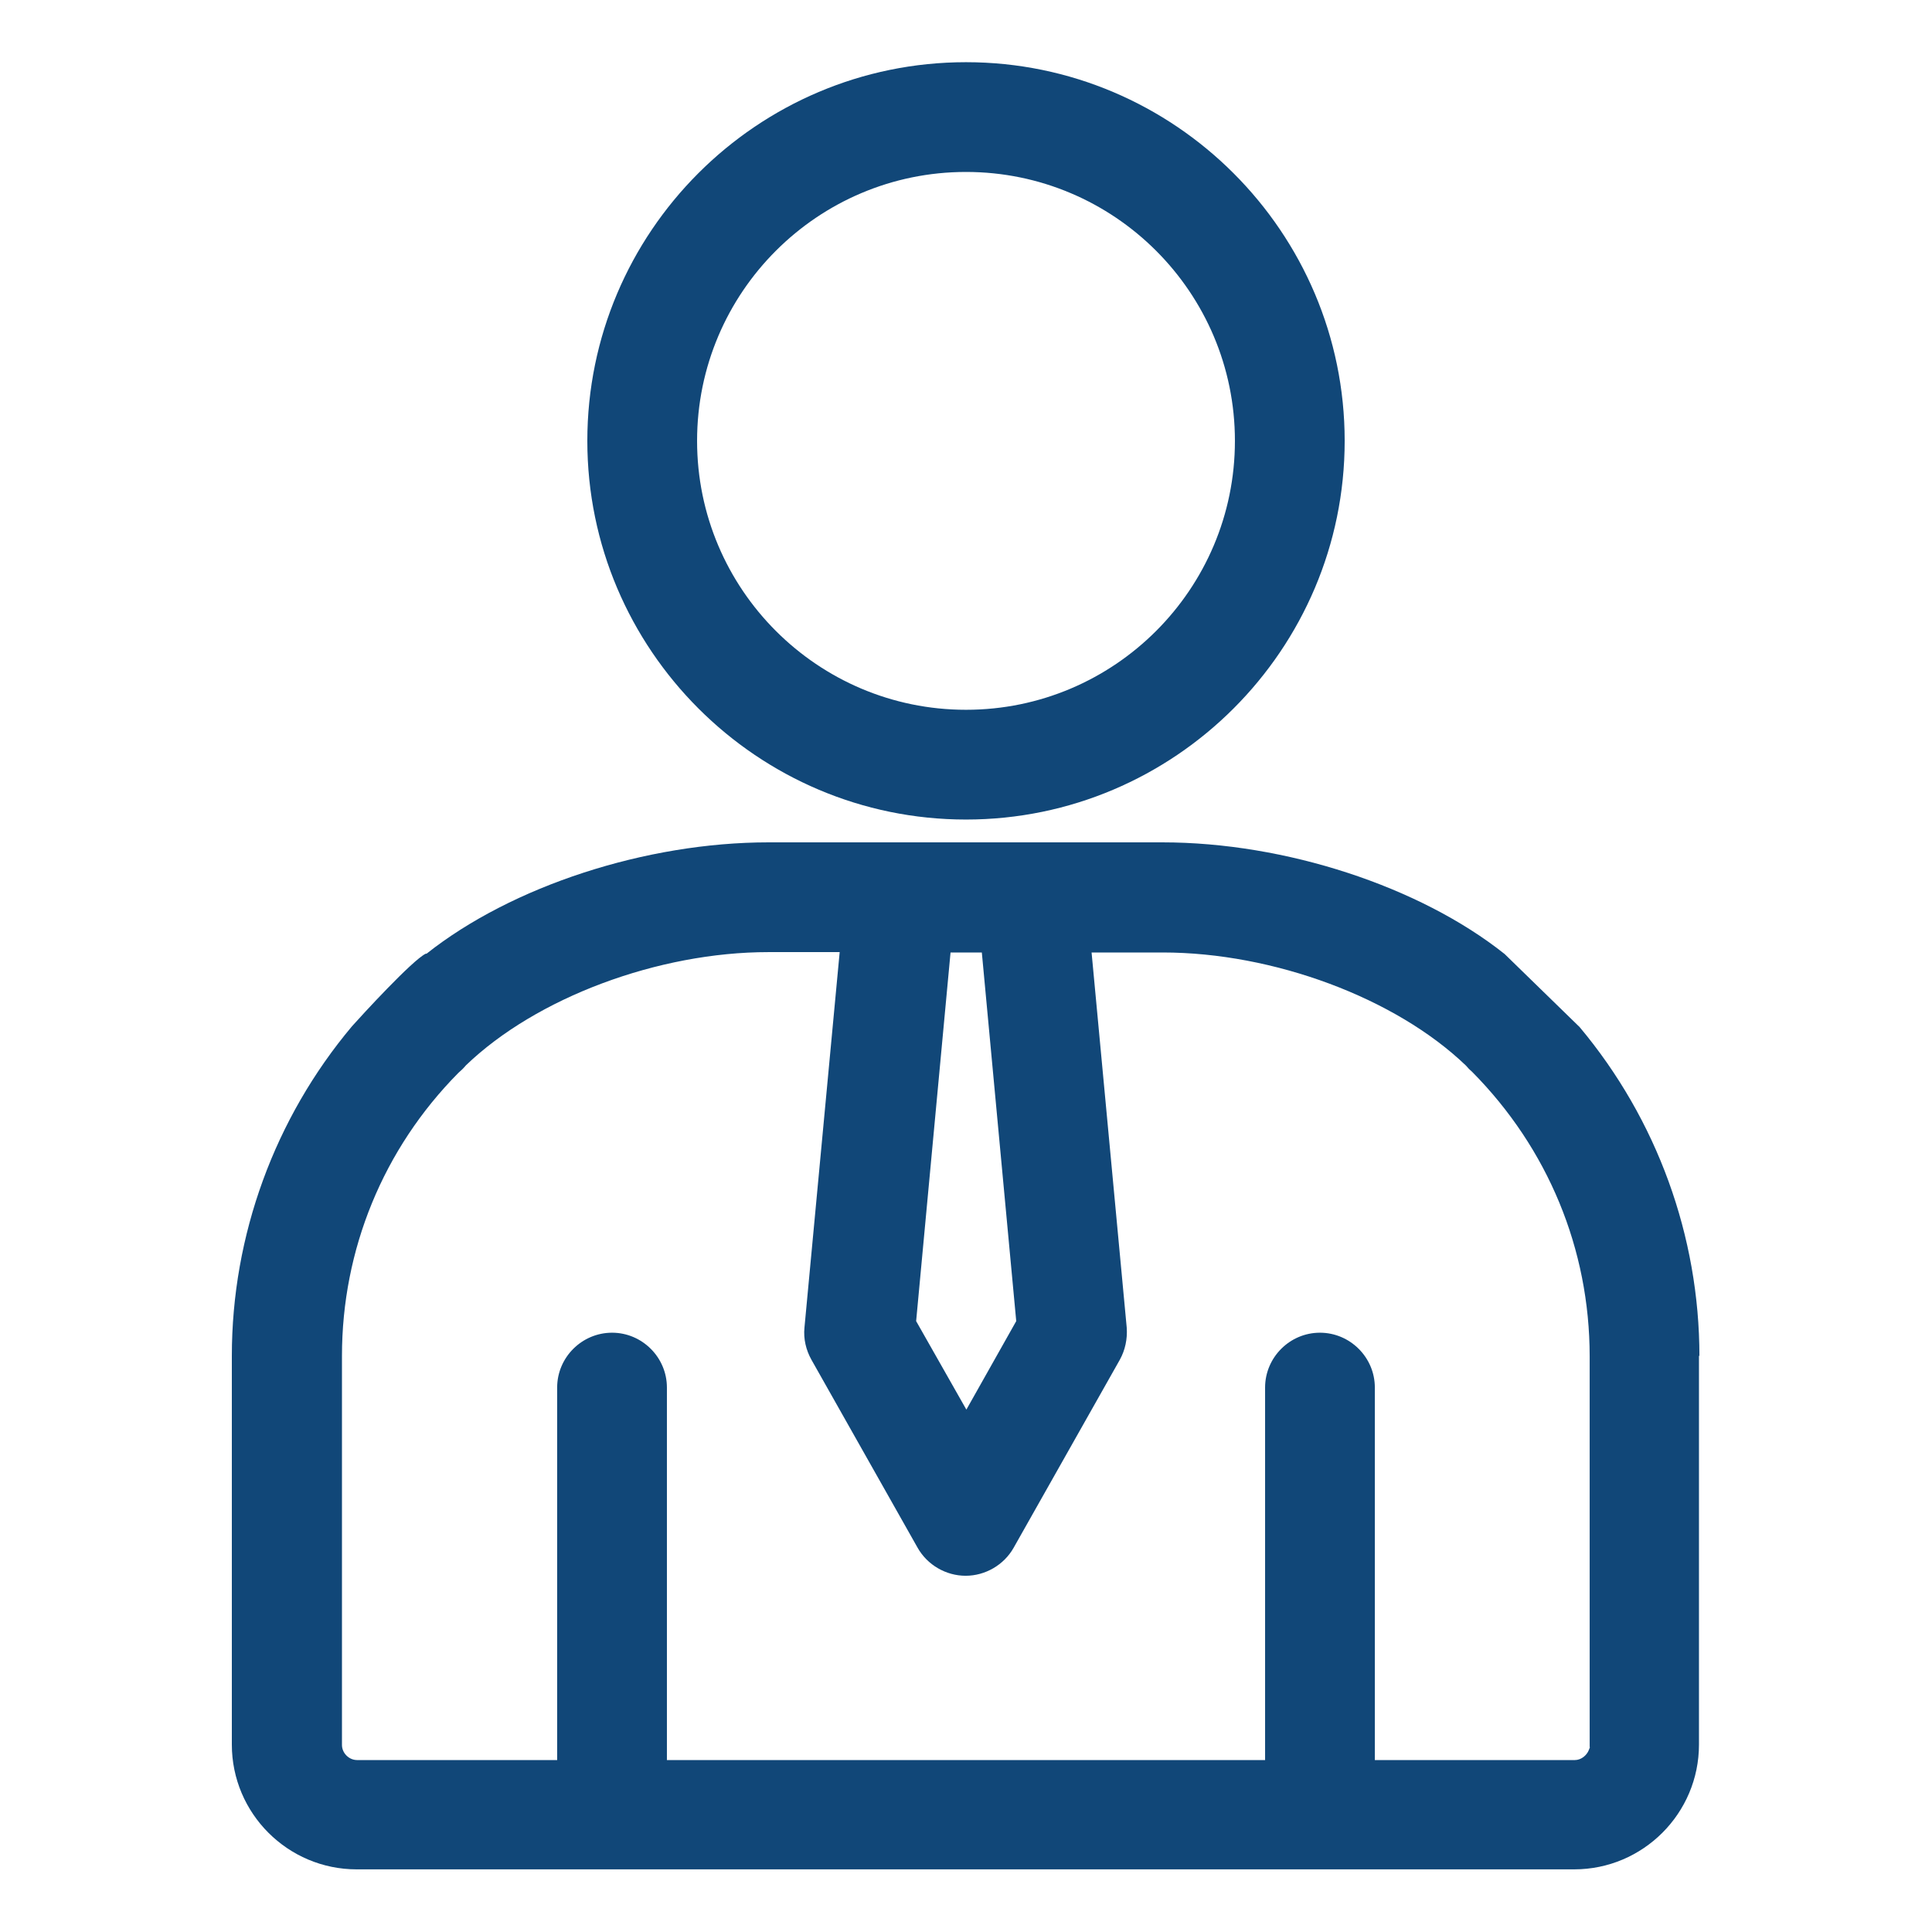
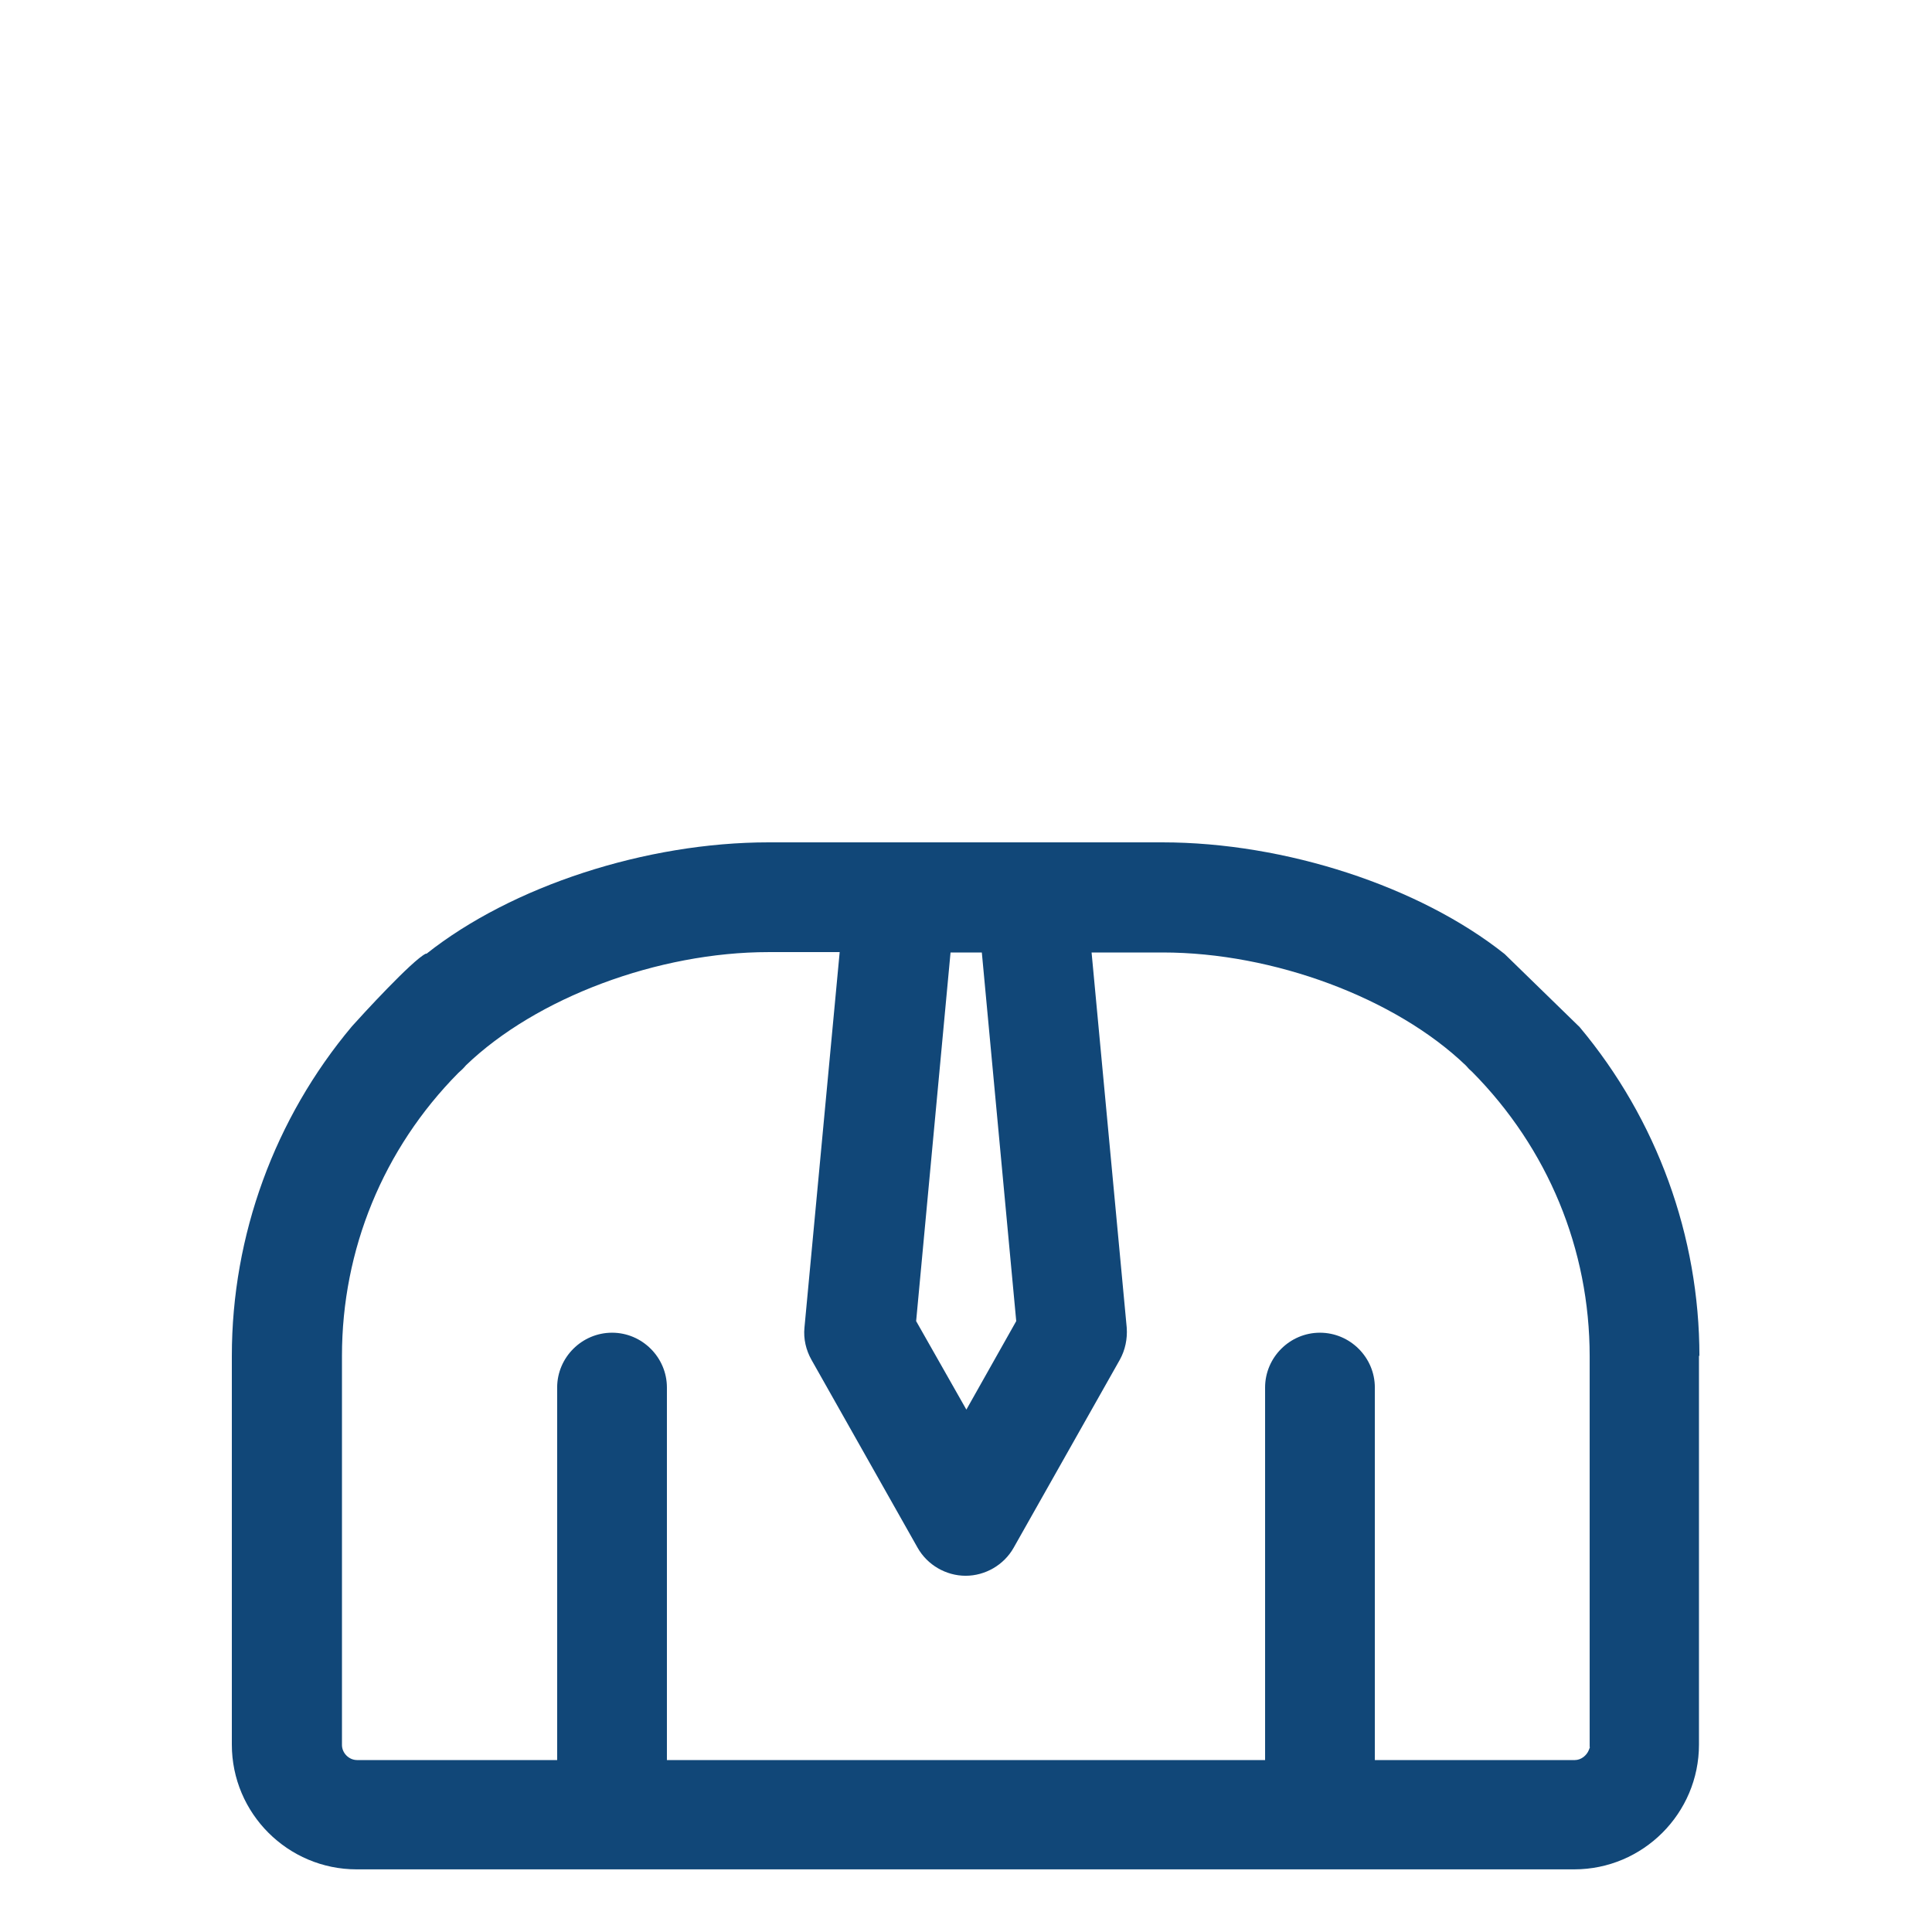
<svg xmlns="http://www.w3.org/2000/svg" width="26" height="26" viewBox="0 0 26 26" fill="none">
  <path d="M22.87 18.252C22.87 16.635 22.298 15.064 21.258 13.822L20.249 12.839C19.105 11.929 17.295 11.336 15.642 11.336H10.343C8.694 11.336 6.89 11.924 5.741 12.834H5.73C5.548 12.922 4.862 13.671 4.737 13.811C3.697 15.049 3.12 16.624 3.12 18.247V23.478C3.12 24.404 3.874 25.157 4.8 25.157H21.185C22.11 25.157 22.864 24.404 22.864 23.478V18.241L22.87 18.252ZM12.792 12.818H13.213L13.676 17.779L13.005 18.97L12.329 17.779L12.792 12.818ZM21.398 23.509L21.382 23.551C21.351 23.629 21.273 23.686 21.195 23.686H18.502V18.673C18.502 18.267 18.169 17.935 17.763 17.935C17.358 17.935 17.025 18.267 17.025 18.673V23.686H8.975V18.673C8.975 18.267 8.642 17.935 8.237 17.935C7.831 17.935 7.498 18.267 7.498 18.673V23.686H4.805C4.696 23.686 4.602 23.592 4.602 23.483V18.247C4.602 16.817 5.158 15.46 6.167 14.44C6.209 14.404 6.24 14.373 6.271 14.336C7.218 13.426 8.856 12.813 10.343 12.813H11.3L10.826 17.867C10.811 18.018 10.847 18.169 10.92 18.299L12.35 20.831C12.48 21.06 12.73 21.206 12.995 21.206C13.26 21.206 13.51 21.06 13.64 20.831L15.07 18.299C15.142 18.169 15.174 18.018 15.163 17.867L14.69 12.818H15.647C17.139 12.818 18.782 13.431 19.729 14.341C19.755 14.373 19.781 14.399 19.812 14.425C20.831 15.454 21.393 16.811 21.393 18.252V23.514L21.398 23.509Z" fill="#114778" />
-   <path d="M13 0.837C10.187 0.837 7.904 3.125 7.904 5.933C7.904 8.741 10.192 11.029 13 11.029C15.808 11.029 18.096 8.741 18.096 5.933C18.096 3.125 15.808 0.837 13 0.837ZM13 9.552C11.003 9.552 9.381 7.93 9.381 5.933C9.381 3.936 11.003 2.314 13 2.314C14.997 2.314 16.619 3.936 16.619 5.933C16.619 7.93 14.997 9.552 13 9.552Z" fill="#114778" />
</svg>